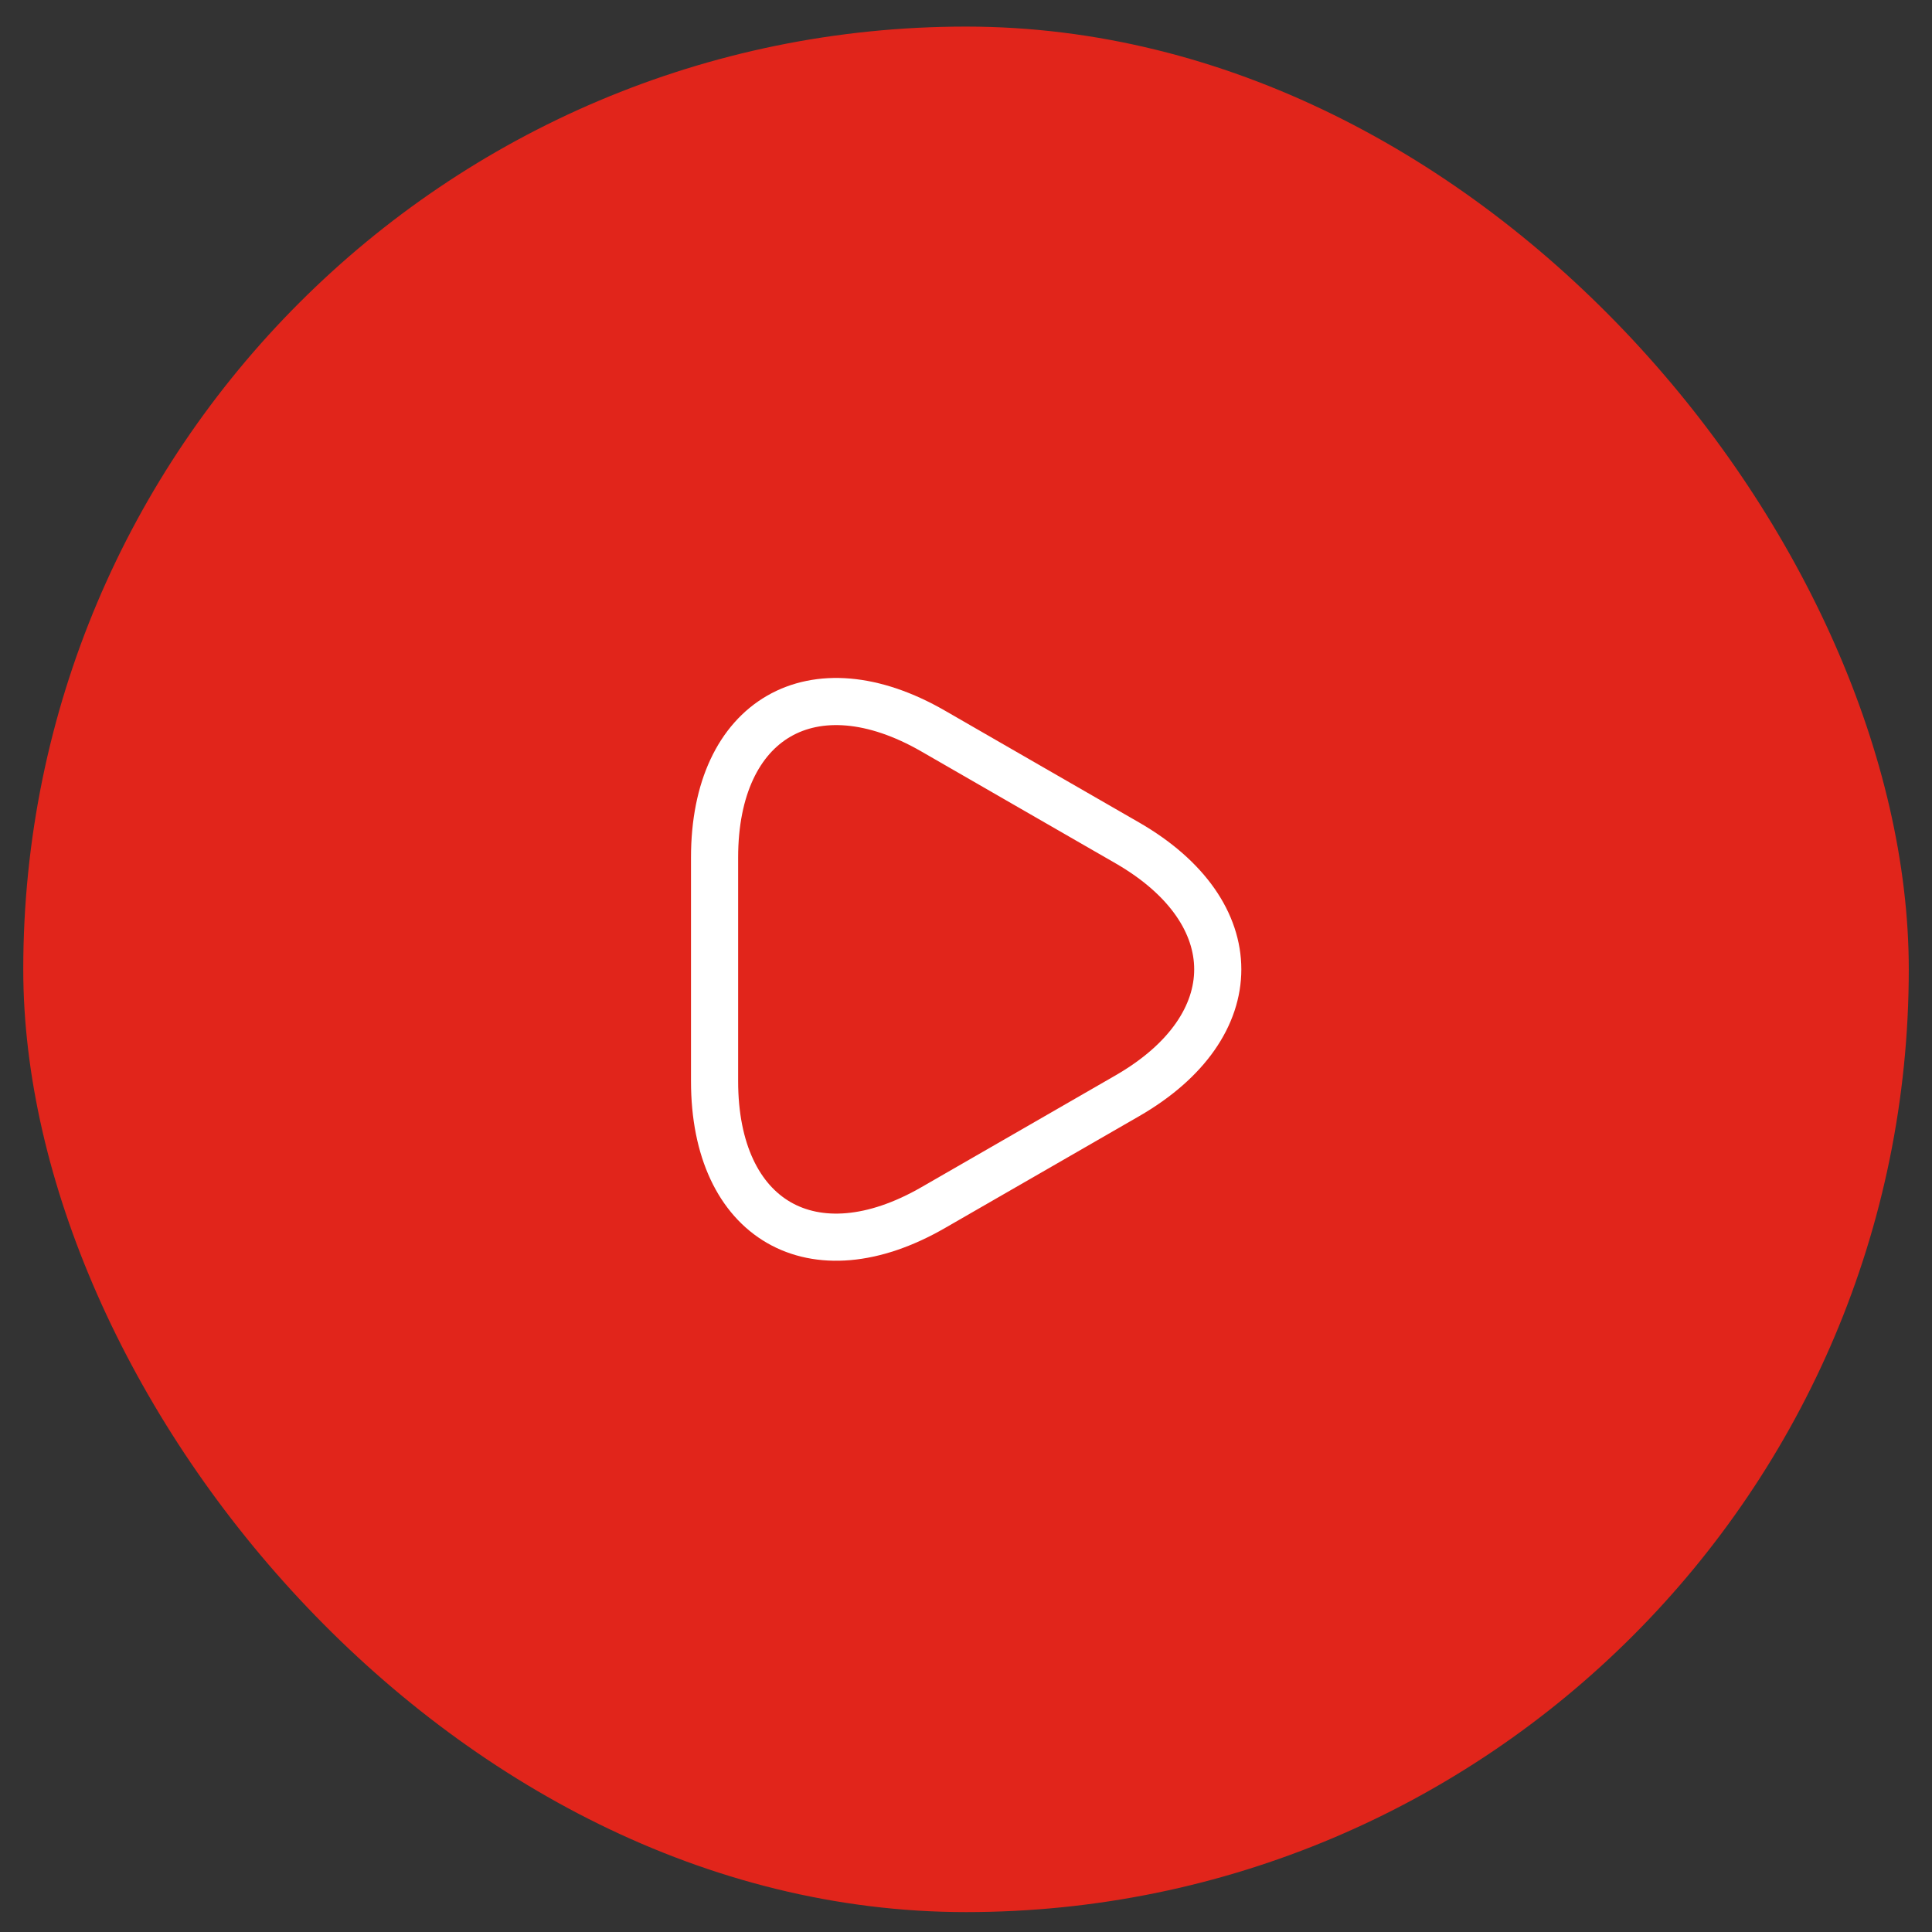
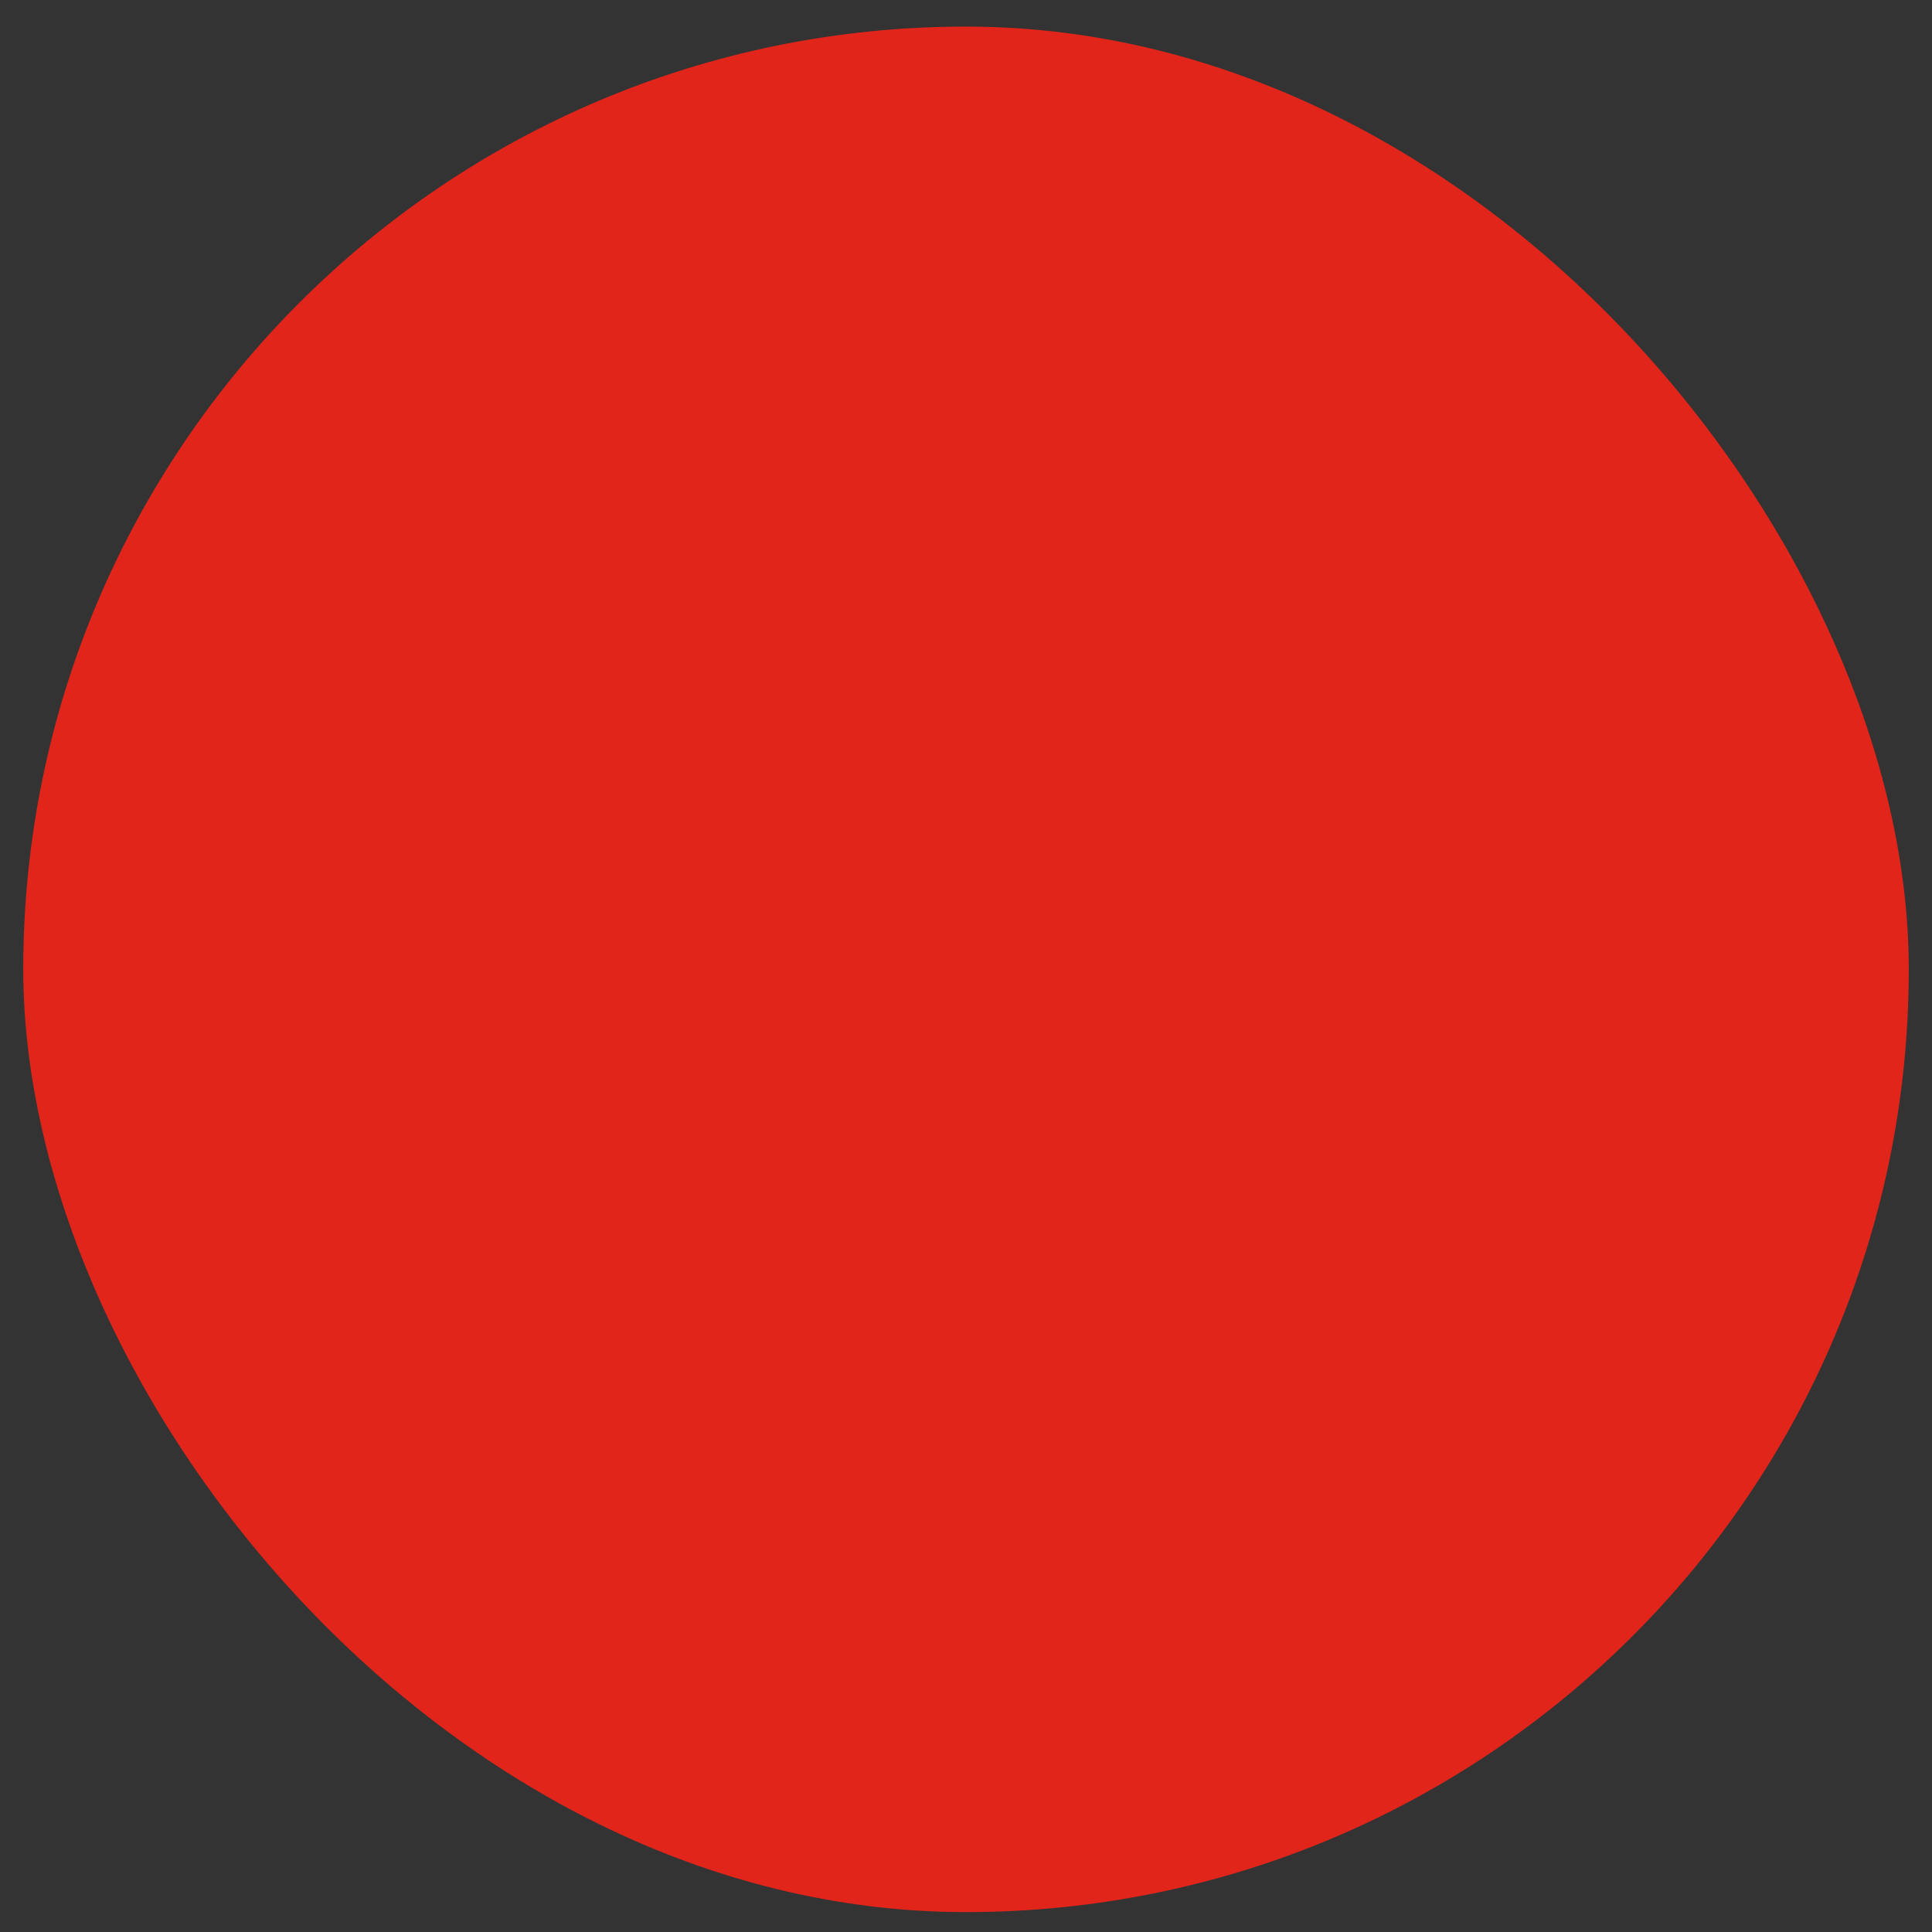
<svg xmlns="http://www.w3.org/2000/svg" width="50" height="50" viewBox="0 0 50 50" fill="none">
  <rect x="0" y="0" width="50" height="50" fill="#333333" stroke="none" />
  <rect x="0.602" y="0.688" width="48.797" height="48.797" rx="24.398" fill="#E1251B" />
-   <path d="M18.493 25.087V22.191C18.493 18.597 21.039 17.125 24.154 18.922L26.667 20.37L29.18 21.817C32.294 23.615 32.294 26.559 29.18 28.356L26.667 29.804L24.154 31.251C21.039 33.049 18.493 31.577 18.493 27.982V25.087Z" stroke="white" stroke-width="1.22" stroke-miterlimit="10" stroke-linecap="round" stroke-linejoin="round" />
</svg>